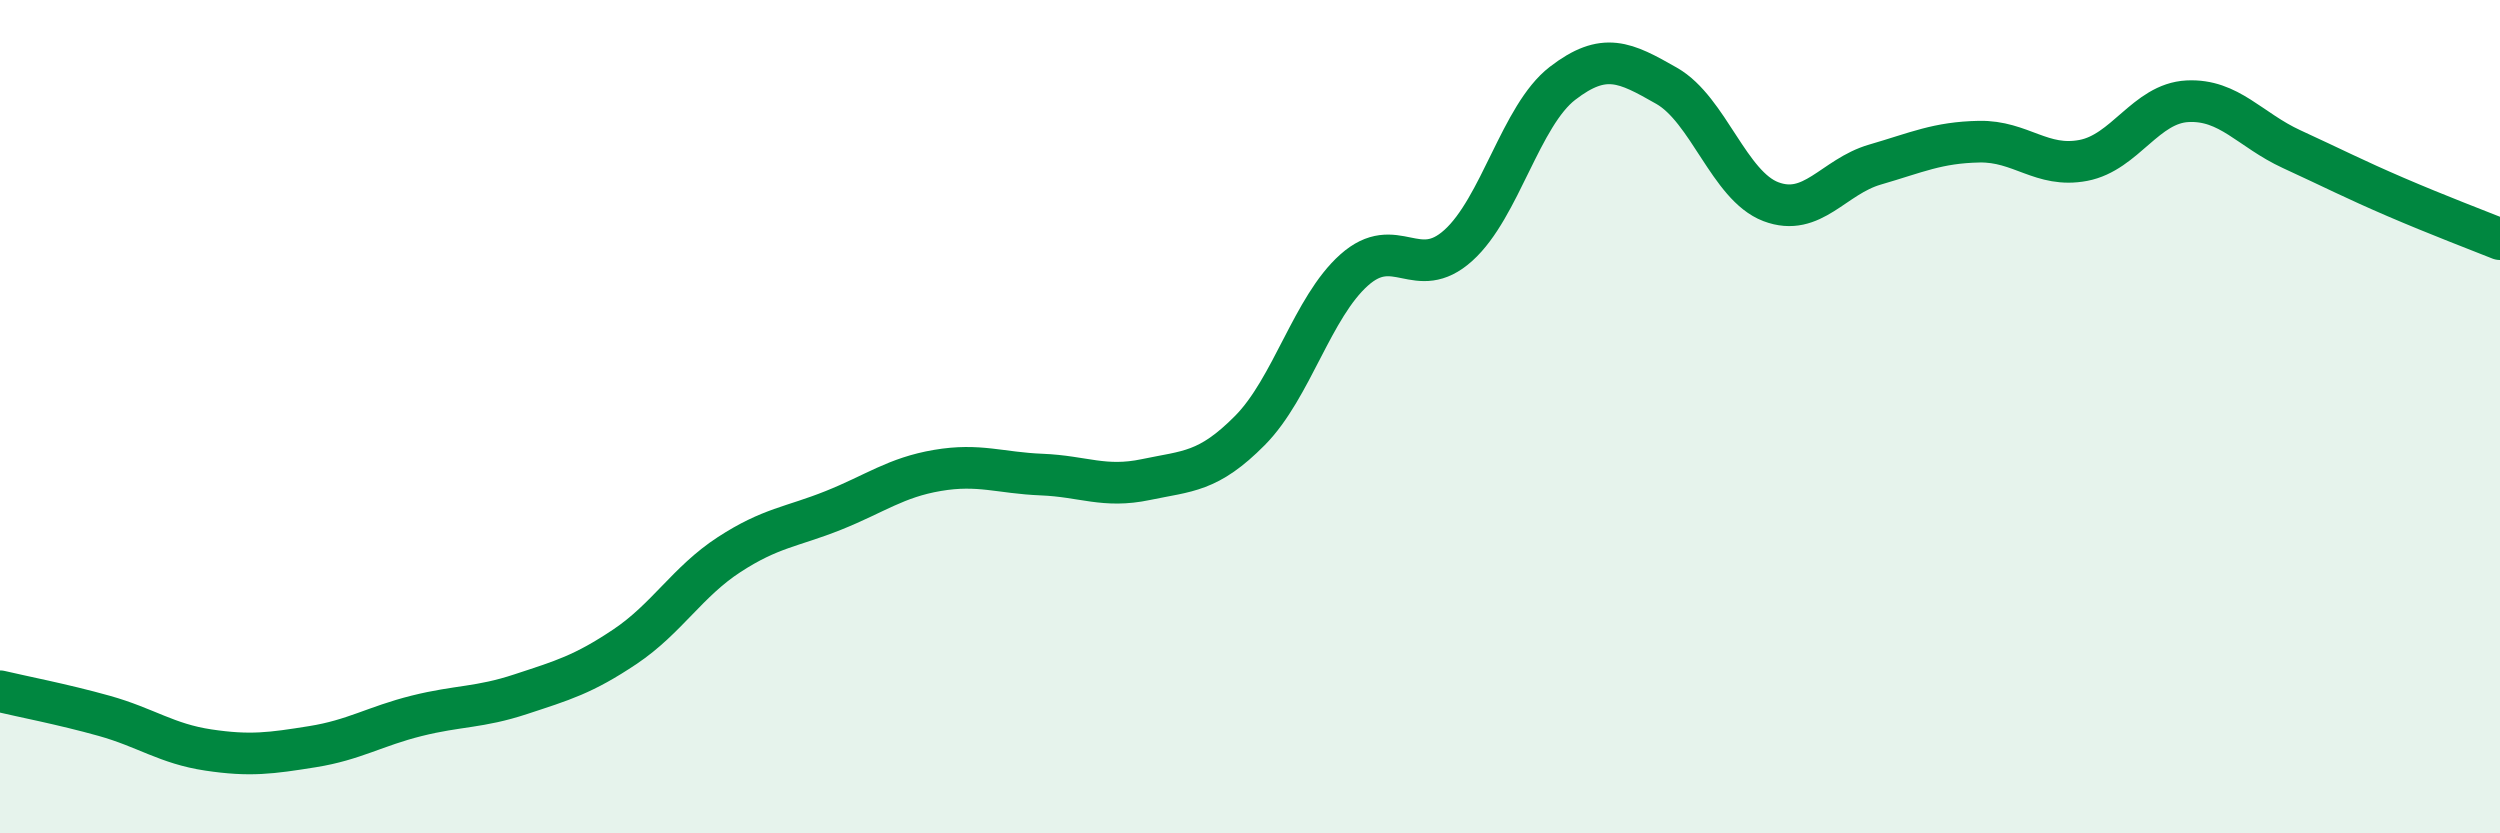
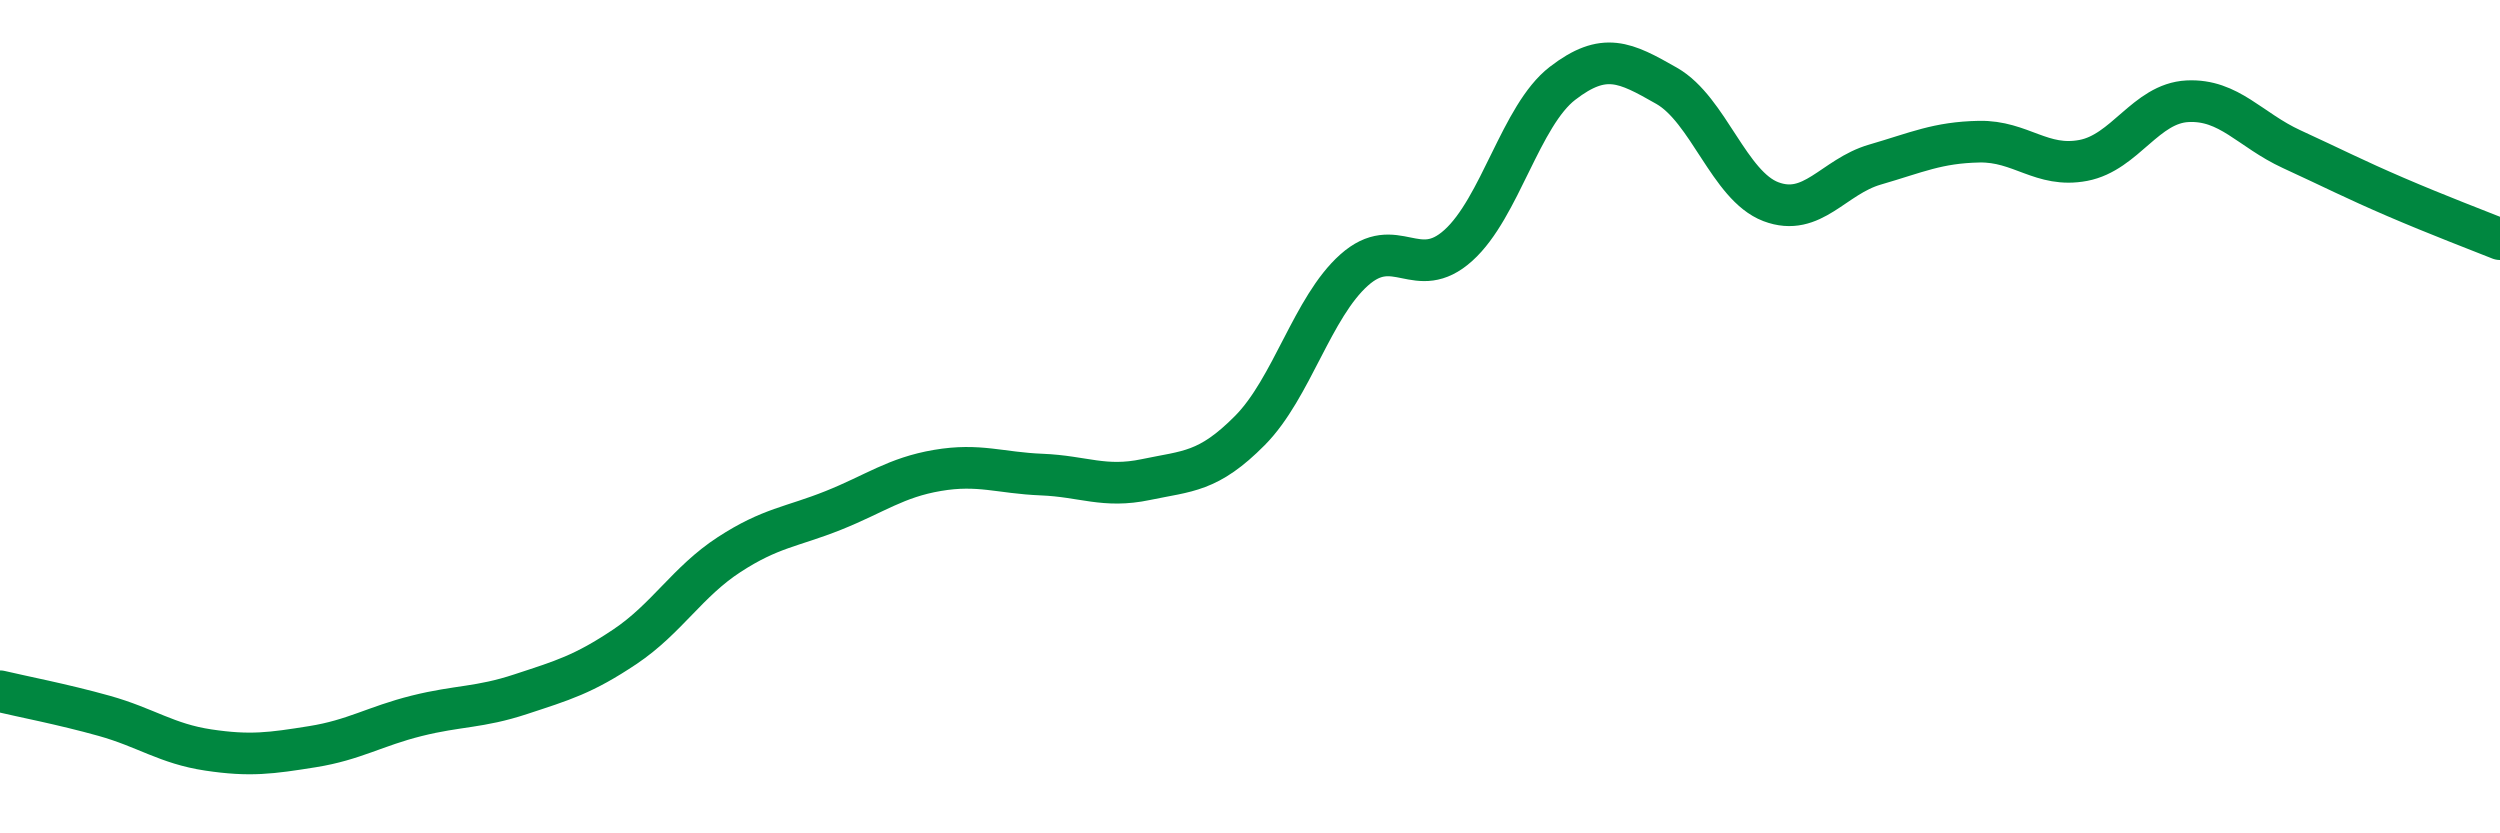
<svg xmlns="http://www.w3.org/2000/svg" width="60" height="20" viewBox="0 0 60 20">
-   <path d="M 0,16.59 C 0.5,16.71 1.5,16.9 2.5,17.18 C 3.5,17.46 4,17.85 5,18 C 6,18.15 6.5,18.08 7.5,17.92 C 8.5,17.76 9,17.43 10,17.18 C 11,16.93 11.5,16.99 12.5,16.66 C 13.5,16.33 14,16.19 15,15.52 C 16,14.85 16.5,13.96 17.5,13.31 C 18.5,12.66 19,12.65 20,12.25 C 21,11.85 21.5,11.46 22.5,11.29 C 23.5,11.12 24,11.35 25,11.39 C 26,11.43 26.5,11.72 27.5,11.51 C 28.5,11.3 29,11.34 30,10.33 C 31,9.32 31.5,7.37 32.5,6.48 C 33.5,5.59 34,6.79 35,5.89 C 36,4.99 36.5,2.77 37.5,2 C 38.5,1.23 39,1.49 40,2.06 C 41,2.63 41.5,4.46 42.5,4.84 C 43.5,5.22 44,4.24 45,3.95 C 46,3.66 46.5,3.42 47.5,3.4 C 48.5,3.38 49,4.04 50,3.85 C 51,3.66 51.5,2.48 52.5,2.43 C 53.5,2.38 54,3.12 55,3.58 C 56,4.04 56.5,4.3 57.5,4.73 C 58.5,5.16 59.5,5.54 60,5.74L60 20L0 20Z" fill="#008740" opacity="0.1" stroke-linecap="round" stroke-linejoin="round" />
  <path d="M 0,16.59 C 0.5,16.71 1.5,16.9 2.5,17.18 C 3.5,17.46 4,17.85 5,18 C 6,18.15 6.5,18.08 7.5,17.92 C 8.5,17.76 9,17.43 10,17.18 C 11,16.93 11.5,16.99 12.5,16.66 C 13.5,16.33 14,16.19 15,15.52 C 16,14.85 16.5,13.96 17.5,13.31 C 18.5,12.66 19,12.65 20,12.25 C 21,11.85 21.5,11.46 22.5,11.29 C 23.5,11.12 24,11.35 25,11.39 C 26,11.43 26.5,11.72 27.5,11.51 C 28.5,11.3 29,11.34 30,10.33 C 31,9.32 31.5,7.37 32.5,6.48 C 33.5,5.59 34,6.79 35,5.89 C 36,4.99 36.5,2.77 37.5,2 C 38.5,1.23 39,1.49 40,2.06 C 41,2.63 41.5,4.46 42.5,4.84 C 43.5,5.22 44,4.24 45,3.95 C 46,3.66 46.5,3.42 47.5,3.4 C 48.5,3.38 49,4.04 50,3.85 C 51,3.66 51.5,2.48 52.5,2.43 C 53.5,2.38 54,3.12 55,3.58 C 56,4.04 56.5,4.3 57.5,4.73 C 58.5,5.16 59.5,5.54 60,5.74" stroke="#008740" stroke-width="1" fill="none" stroke-linecap="round" stroke-linejoin="round" />
</svg>